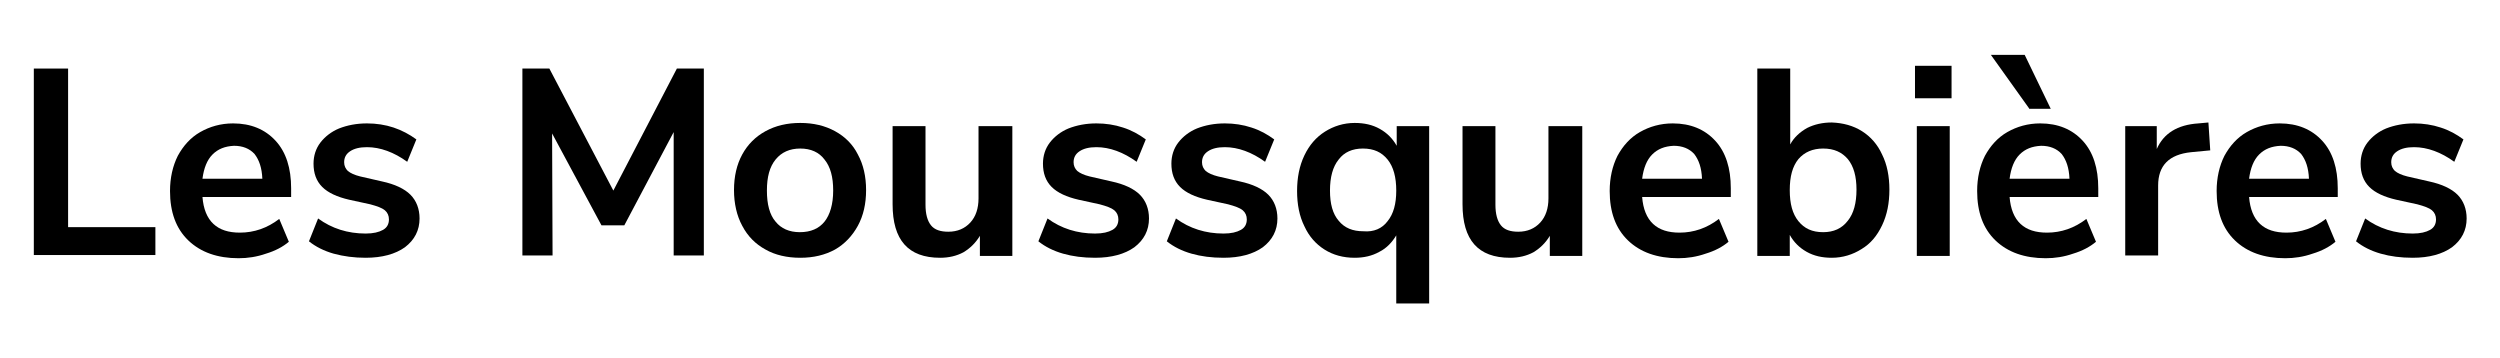
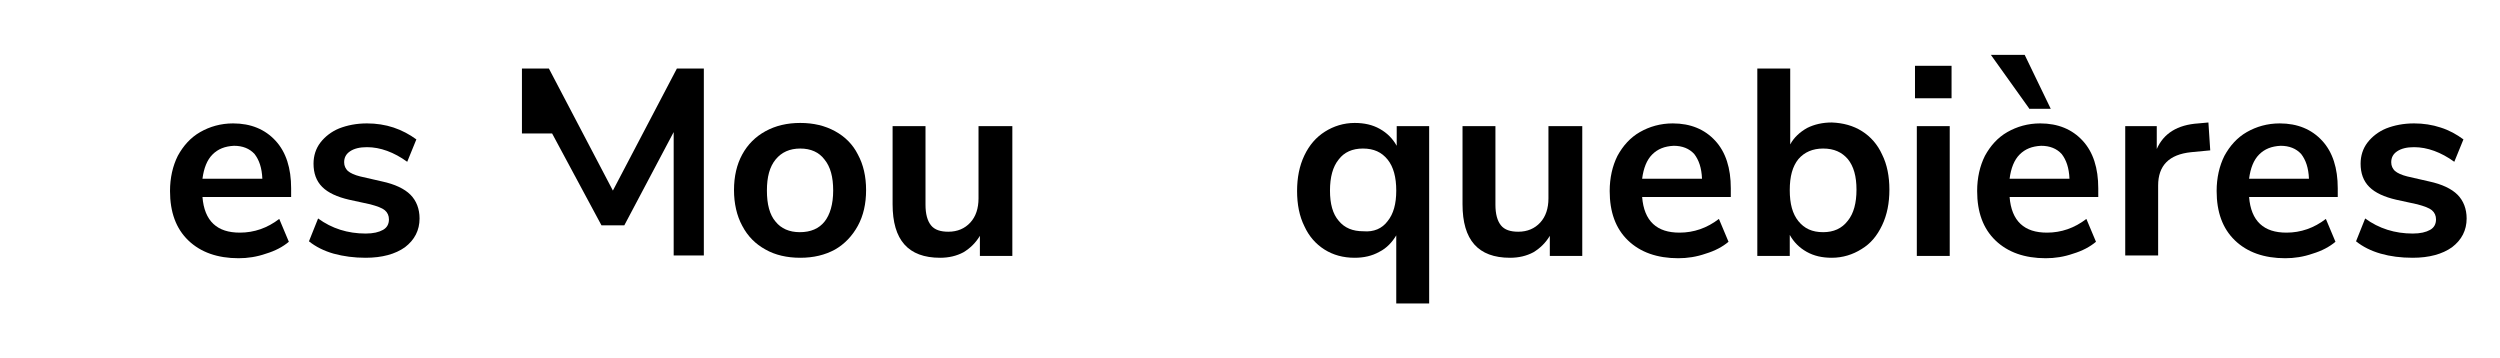
<svg xmlns="http://www.w3.org/2000/svg" version="1.1" id="Calque_1" x="0px" y="0px" viewBox="0 0 547 78.4" style="enable-background:new 0 0 547 78.4;" xml:space="preserve">
  <style type="text/css">
	.st0{display:none;}
	.st1{display:inline;}
</style>
  <g id="Layer_1" class="st0">
    <title>Plan de travail 1</title>
    <path class="st1" d="M125.6,46.6l1.4,0.1c0.4,0,0.5-0.3,0.5-0.8V28.7c0-0.2-0.1-0.4-0.2-0.5S127,28,126.8,28l-1.2,0.1v-1.3h9.3V28   l-1.7-0.1h-0.1c-0.2,0-0.3,0.1-0.5,0.2c-0.1,0.2-0.2,0.4-0.1,0.5v17.5c0,0.3,0.1,0.5,0.4,0.5h2.9c1.3,0.1,2.6-0.4,3.5-1.2   c0.9-1,1.3-2.3,1.2-3.6h1.2V48c-0.4-0.1-1.9-0.1-4.4-0.1h-11.7C125.6,47.9,125.6,46.6,125.6,46.6z" />
    <path class="st1" d="M156.5,34.2c1.4,1.3,2.1,3.1,2,5v1.3h-10.3c-0.1,1.6,0.3,3.3,1.1,4.7c0.8,1.1,2,1.7,3.4,1.6c1,0,2-0.3,2.9-0.8   c0.8-0.5,1.4-1.2,1.8-2l1,0.7c-0.6,1.2-1.5,2.1-2.6,2.7c-1.3,0.7-2.8,1-4.3,1c-2.8,0-4.9-0.6-6.2-1.9c-1.3-1.3-2-3.3-2-5.9   c0-2.7,0.7-4.7,2-6c1.4-1.3,3.4-1.9,6.1-1.9C153.2,32.4,155.1,33,156.5,34.2z M149,35.2c-0.5,1.3-0.8,2.7-0.7,4.1h4.7   c0.2,0,0.4-0.1,0.5-0.3c0.1-0.3,0.2-0.6,0.2-0.9c0.1-1.2-0.1-2.3-0.6-3.4c-0.4-0.7-1.1-1.1-1.9-1.1C150.2,33.6,149.3,34.3,149,35.2   L149,35.2z" />
    <path class="st1" d="M160.6,42.9l1.2-0.1c0,1.2,0.6,2.3,1.5,3c1,0.8,2.3,1.2,3.6,1.2c0.7,0,1.3-0.2,1.9-0.5   c0.5-0.4,0.7-0.9,0.7-1.5c0-0.5-0.2-1-0.5-1.3c-0.5-0.4-1.1-0.7-1.8-0.8l-2.6-0.7c-1.2-0.3-2.2-0.9-3-1.7c-0.7-0.8-1-1.9-1-3   c0-1.4,0.5-2.7,1.5-3.6c1.2-1,2.7-1.5,4.3-1.4c0.5,0,0.9,0,1.4,0.1s1,0.2,1.5,0.4c0.6,0.2,1.2,0.3,1.8,0.3c0.4,0,0.7-0.1,1.1-0.3   l-0.2,4h-1.1c0-0.9-0.4-1.7-1.1-2.3c-0.8-0.7-1.9-1-3-1c-0.6,0-1.3,0.2-1.8,0.5c-0.4,0.3-0.7,0.8-0.6,1.4c0,0.4,0.2,0.9,0.5,1.2   c0.4,0.4,0.9,0.6,1.5,0.7l2.4,0.6c1.3,0.2,2.5,0.9,3.4,1.8c0.6,0.9,0.9,1.9,0.9,3c0.1,1.5-0.6,3-1.7,3.9c-1.3,1-2.9,1.5-4.5,1.4   c-0.6,0-1.1-0.1-1.7-0.2c-0.6-0.1-1.4-0.3-2.6-0.6c-0.3-0.1-0.7-0.1-1-0.1c-0.4,0-0.8,0-1.1,0.2L160.6,42.9z" />
    <path class="st1" d="M211.3,46.6v1.3H202v-1.3l1.8,0.1c0.5,0,0.7-0.3,0.7-0.8V30.1l-8.2,18.2h-1.1L186,29.2v16.7   c0,0.5,0.2,0.8,0.7,0.8l1.8-0.1v1.3h-6v-1.3l1.4,0.1c0.5,0,0.7-0.3,0.7-0.8V28.2c0-0.2-0.1-0.2-0.4-0.2l-1.5,0.1v-1.3h7.3l7.5,15.5   l7-15.5h6.7V28l-1.1-0.1H210c-0.2,0-0.3,0.1-0.5,0.2c-0.1,0.1-0.2,0.3-0.2,0.5v17.3c0,0.6,0.2,0.8,0.7,0.8L211.3,46.6z" />
    <path class="st1" d="M215.3,34.5c1.3-1.3,3.3-2,6-2s4.7,0.7,6,2c1.4,1.6,2.1,3.7,2,5.9c0,5.3-2.6,7.9-7.9,7.9c-2.7,0-4.6-0.7-6-2   c-1.4-1.6-2.2-3.7-2-5.9C213.2,38.2,213.9,36.1,215.3,34.5z M219,45.5c0.4,0.9,1.3,1.5,2.3,1.5s1.9-0.6,2.3-1.5   c0.6-1.6,0.8-3.4,0.7-5.1c0.1-1.8-0.2-3.5-0.7-5.2c-0.4-0.9-1.2-1.5-2.2-1.5s-1.9,0.6-2.3,1.5c-0.6,1.7-0.8,3.5-0.7,5.2   C218.2,42.2,218.4,43.9,219,45.5L219,45.5z" />
    <path class="st1" d="M248.1,46.7v1.2h-6.5c0.1-0.5,0.2-1,0.2-1.6v-1.6c-0.9,2.2-3,3.6-5.4,3.5c-1.3,0.1-2.5-0.4-3.4-1.3   c-0.8-1.2-1.2-2.6-1.1-4v-8.4c0-0.5-0.1-0.7-0.5-0.7l-1.2,0.1v-1.2h6.3v10.4c0,0.9,0.1,1.8,0.3,2.6c0.2,0.5,0.7,0.8,1.3,0.8   s1.2-0.3,1.7-0.8c0.6-0.6,1.1-1.4,1.4-2.2c0.4-1.1,0.6-2.3,0.6-3.5v-5.5c0-0.5-0.2-0.7-0.4-0.7L240,34v-1.2h6.5v13.3   c0,0.4,0.2,0.6,0.5,0.7L248.1,46.7z" />
-     <path class="st1" d="M250.2,42.9l1.2-0.1c0,1.2,0.6,2.3,1.5,3c1,0.8,2.3,1.2,3.6,1.2c0.7,0,1.3-0.2,1.9-0.5c0.5-0.4,0.7-1,0.7-1.5   s-0.2-1-0.5-1.3c-0.5-0.4-1.1-0.7-1.8-0.8l-2.6-0.7c-1.2-0.3-2.2-0.9-3-1.7c-0.7-0.8-1-1.9-1-3c0-1.4,0.5-2.7,1.5-3.6   c1.2-1,2.7-1.5,4.3-1.4c0.5,0,0.9,0,1.4,0.1c0.4,0.1,0.9,0.2,1.5,0.4s1.2,0.3,1.8,0.3c0.4,0,0.7-0.1,1.1-0.3l-0.2,4h-1.1   c0-0.9-0.4-1.7-1.1-2.2c-0.8-0.7-1.9-1-3-1c-0.6,0-1.3,0.2-1.8,0.5c-0.4,0.3-0.7,0.8-0.6,1.4c0,0.4,0.2,0.9,0.5,1.2   c0.4,0.4,0.9,0.6,1.5,0.7l2.4,0.6c1.3,0.2,2.5,0.9,3.4,1.8c0.6,0.9,1,1.9,0.9,3c0.1,1.5-0.6,3-1.7,3.9c-1.3,1-2.9,1.5-4.5,1.4   c-0.6,0-1.1-0.1-1.7-0.2c-0.6-0.1-1.4-0.3-2.6-0.6c-0.3-0.1-0.7-0.1-1-0.1c-0.4,0-0.8,0-1.1,0.2L250.2,42.9z" />
    <path class="st1" d="M265,42.9l1.2-0.1c0,1.2,0.6,2.3,1.5,3c1,0.8,2.3,1.2,3.6,1.2c0.7,0,1.3-0.2,1.9-0.5c0.5-0.4,0.7-1,0.7-1.5   s-0.2-1-0.5-1.3c-0.5-0.4-1.1-0.7-1.8-0.8l-2.6-0.7c-1.2-0.3-2.2-0.9-3-1.7c-0.7-0.8-1-1.9-1-3c0-1.4,0.5-2.7,1.5-3.6   c1.2-1,2.7-1.5,4.3-1.4c0.5,0,0.9,0,1.4,0.1c0.4,0.1,0.9,0.2,1.5,0.4s1.2,0.3,1.8,0.3c0.4,0,0.7-0.1,1.1-0.3l-0.2,4h-1.1   c0-0.9-0.5-1.7-1.1-2.2c-0.8-0.7-1.9-1-3-1c-0.6,0-1.3,0.2-1.8,0.5c-0.4,0.3-0.7,0.8-0.6,1.4c0,0.4,0.2,0.9,0.5,1.2   c0.4,0.4,0.9,0.6,1.5,0.7l2.4,0.6c1.3,0.2,2.4,0.8,3.3,1.8c0.6,0.9,1,1.9,0.9,3c0.1,1.5-0.6,3-1.7,3.9c-1.3,1-2.9,1.5-4.5,1.4   c-0.6,0-1.1-0.1-1.7-0.2c-0.6-0.1-1.4-0.3-2.6-0.6c-0.3-0.1-0.7-0.1-1-0.1c-0.4,0-0.8,0-1.1,0.2L265,42.9z" />
    <path class="st1" d="M288.2,32.9c0.7,0.3,1.4,0.8,1.8,1.5l0.2,0.3c0.2,0.2,0.4,0.3,0.6,0.2c0.8,0,1.2-0.7,1.2-2.1h2.5v21.8   c0,0.5,0.1,0.7,0.5,0.7h1v1.2h-8.6v-1.2h2c0.3,0,0.5-0.3,0.5-0.7v-8.9c-0.3,0.7-0.9,1.4-1.6,1.8c-0.9,0.6-1.9,0.8-3,0.8   c-1.8,0.1-3.5-0.6-4.6-2c-1.1-1.3-1.6-3.3-1.6-5.9c-0.1-2.1,0.4-4.2,1.6-5.9c1.2-1.4,3-2.1,4.9-2C286.5,32.4,287.4,32.6,288.2,32.9   z M284.7,35.5c-0.5,1.5-0.7,3.1-0.6,4.7c-0.1,1.7,0.1,3.5,0.6,5.1c0.3,0.8,1.1,1.4,2,1.4c1.1,0,2-0.7,2.4-1.7   c0.5-1.2,0.8-2.4,0.8-3.7v-1.6c0-1.4-0.2-2.7-0.7-4c-0.3-1-1.3-1.7-2.4-1.6C285.9,34,285.1,34.6,284.7,35.5z" />
    <path class="st1" d="M314.8,46.7v1.2h-6.5c0.1-0.5,0.2-1,0.2-1.6v-1.6c-0.9,2.2-3,3.6-5.4,3.5c-1.3,0.1-2.5-0.4-3.4-1.3   c-0.8-1.2-1.2-2.6-1.1-4v-8.4c0-0.5-0.1-0.7-0.5-0.7L297,34v-1.2h6.3v10.4c0,0.9,0.1,1.8,0.3,2.6c0.2,0.5,0.7,0.8,1.3,0.8   c0.6,0,1.2-0.3,1.7-0.8c0.6-0.6,1.1-1.4,1.4-2.2c0.4-1.1,0.6-2.3,0.6-3.5v-5.5c0-0.5-0.1-0.7-0.4-0.7l-1.4,0.1v-1.2h6.5v13.3   c0,0.4,0.1,0.6,0.5,0.7L314.8,46.7z" />
    <path class="st1" d="M329.4,34.2c1.4,1.3,2.1,3.1,2,5v1.3h-10.3c-0.1,1.6,0.3,3.3,1.1,4.7c0.8,1.1,2,1.7,3.4,1.6c1,0,2-0.3,2.9-0.8   c0.8-0.5,1.4-1.2,1.8-2l1,0.7c-0.6,1.2-1.5,2.1-2.6,2.7c-1.3,0.7-2.8,1-4.3,1c-2.8,0-4.9-0.6-6.2-1.9c-1.3-1.3-2-3.3-2-5.9   c0-2.7,0.7-4.7,2-6s3.3-1.9,6-1.9C326.1,32.4,327.9,33,329.4,34.2z M321.9,35.2c-0.5,1.3-0.8,2.7-0.7,4.1h4.7   c0.2,0,0.4-0.1,0.5-0.3c0.1-0.3,0.2-0.6,0.2-0.9c0.1-1.2-0.1-2.3-0.6-3.4c-0.4-0.7-1.1-1.1-1.9-1.1   C323.1,33.6,322.2,34.3,321.9,35.2L321.9,35.2z" />
    <path class="st1" d="M332.7,22h6.3v13.3c0.3-0.8,0.9-1.5,1.7-2c0.9-0.5,1.8-0.8,2.8-0.8c1.8-0.1,3.5,0.6,4.7,2   c1.2,1.8,1.7,3.8,1.6,6c0.1,2.1-0.4,4.2-1.7,5.9c-1.2,1.4-3,2.1-4.8,2c-1,0-1.9-0.2-2.8-0.6c-0.7-0.4-1.3-1-1.8-1.6   c-0.1-0.2-0.4-0.3-0.6-0.3c-0.4,0-0.8,0.2-1,0.6c-0.2,0.5-0.3,1.1-0.3,1.7h-2.4V23.8c0-0.2,0-0.3-0.1-0.5c-0.1-0.1-0.2-0.2-0.4-0.2   l-1.2,0.1L332.7,22z M342.2,46.7c0.6,0,1.2-0.2,1.6-0.6c0.5-0.5,0.7-1.2,0.8-1.9c0.2-1.2,0.3-2.5,0.3-3.7c0.1-1.6-0.1-3.2-0.5-4.8   c-0.2-0.9-1-1.6-2-1.5c-1,0-1.9,0.6-2.4,1.5c-0.6,1.3-0.9,2.7-0.8,4.2v1.5C339.1,44.9,340.1,46.7,342.2,46.7z" />
    <path class="st1" d="M357.4,46.1c0,0.5,0.1,0.7,0.5,0.7l1.2-0.1v1.2h-7.9v-1.2l1.2,0.1h0.1c0.3,0,0.4-0.2,0.4-0.7V34.6   c0-0.4-0.1-0.6-0.4-0.7l-1.2,0.1v-1.2h6.3L357.4,46.1z M356.9,25.2c0.5,0.4,0.8,1,0.8,1.6s-0.3,1.2-0.8,1.6c-0.6,0.4-1.3,0.7-2,0.6   c-0.7,0-1.4-0.2-2-0.6c-0.5-0.4-0.8-1-0.8-1.6s0.3-1.2,0.8-1.6c0.6-0.4,1.3-0.6,2-0.6C355.6,24.5,356.3,24.8,356.9,25.2z" />
    <path class="st1" d="M373.7,34.2c1.4,1.3,2.1,3.1,2,5v1.3h-10.3c-0.1,1.6,0.3,3.3,1.1,4.7c0.8,1.1,2,1.7,3.4,1.6c1,0,2-0.3,2.9-0.8   c0.8-0.5,1.4-1.2,1.8-2l1,0.7c-0.6,1.2-1.5,2.1-2.6,2.7c-1.3,0.7-2.8,1-4.3,1c-2.8,0-4.9-0.6-6.2-1.9c-1.3-1.3-2-3.3-2-5.9   s0.7-4.7,2-6s3.4-1.9,6-1.9C370.3,32.4,372.2,33,373.7,34.2z M364,25c0.5-0.3,1-0.4,1.5-0.5c0.2,0,0.4,0,0.5,0.1   c0.3,0.2,0.5,0.5,0.7,0.8l3.4,3.7c0.3,0.3,0.5,0.6,0.6,1c0,0.2-0.1,0.4-0.4,0.4s-0.6-0.1-0.9-0.3l-6-3.7c-0.3-0.2-0.5-0.5-0.5-0.6   S363.4,25.3,364,25z M366.2,35.3c-0.5,1.3-0.8,2.7-0.7,4.1h4.7c0.2,0,0.4-0.1,0.5-0.3c0.1-0.3,0.2-0.6,0.2-0.9   c0.1-1.2-0.1-2.3-0.6-3.4c-0.4-0.7-1.1-1.1-1.9-1.1C367.4,33.7,366.5,34.3,366.2,35.3z" />
    <path class="st1" d="M390.1,33.4c0.7,0.6,1,1.4,1,2.3c0,0.6-0.2,1.2-0.6,1.6c-0.4,0.4-1,0.6-1.5,0.5c-0.5,0-0.9-0.1-1.3-0.4   c-0.4-0.2-0.6-0.6-0.6-1.1c0-0.3,0.1-0.5,0.1-0.8c0.1-0.4,0.1-0.7,0.1-0.7c0-0.5-0.2-0.8-0.7-0.8c-0.7,0-1.3,0.4-1.6,1   c-0.5,0.8-0.9,1.7-1.1,2.6c-0.2,1-0.4,2-0.4,3v5.3c0,0.5,0.2,0.7,0.5,0.7l2.5-0.1v1.2h-9v-1.2l1,0.1c0.3,0,0.5-0.2,0.5-0.7V34.6   c0-0.5-0.2-0.7-0.5-0.7l-1.1,0.1v-1.2h6.5c-0.1,0.2-0.1,0.5-0.1,0.7c0,0.3-0.1,0.6-0.1,0.9V36c0.9-2.4,2.3-3.6,4.2-3.6   C388.5,32.4,389.4,32.8,390.1,33.4z" />
    <path class="st1" d="M404.9,34.2c1.4,1.3,2.1,3.1,2,5v1.3h-10.3c-0.1,1.6,0.3,3.3,1.1,4.7c0.8,1.1,2,1.7,3.4,1.6c1,0,2-0.3,2.9-0.8   c0.8-0.5,1.4-1.2,1.8-2l1,0.7c-0.6,1.2-1.5,2.1-2.6,2.7c-1.3,0.7-2.8,1-4.3,1c-2.8,0-4.9-0.6-6.2-1.9c-1.3-1.3-2-3.3-2-5.9   s0.7-4.7,2-6s3.4-1.9,6-1.9C401.6,32.4,403.4,33,404.9,34.2z M397.4,35.2c-0.5,1.3-0.8,2.7-0.7,4.1h4.7c0.2,0,0.4-0.1,0.5-0.3   c0.1-0.3,0.2-0.6,0.2-0.9c0.1-1.2-0.1-2.3-0.6-3.4c-0.4-0.7-1.1-1.1-1.9-1.1C398.6,33.6,397.7,34.3,397.4,35.2L397.4,35.2z" />
    <path class="st1" d="M409,42.9l1.2-0.1c0,1.2,0.6,2.3,1.5,3c1,0.8,2.3,1.2,3.6,1.2c0.7,0,1.3-0.2,1.9-0.5c0.5-0.4,0.7-1,0.7-1.5   s-0.2-1-0.5-1.3c-0.5-0.4-1.1-0.7-1.8-0.8l-2.6-0.7c-1.2-0.3-2.2-0.9-3-1.7c-0.7-0.8-1-1.9-1-3c0-1.4,0.5-2.7,1.5-3.6   c1.2-1,2.7-1.5,4.3-1.4c0.5,0,0.9,0,1.4,0.1s1,0.2,1.5,0.4c0.6,0.2,1.2,0.3,1.8,0.3c0.4,0,0.7-0.1,1.1-0.3l-0.2,4h-1.1   c0-0.9-0.5-1.7-1.1-2.2c-0.8-0.7-1.9-1-3-1c-0.6,0-1.3,0.2-1.8,0.5c-0.4,0.3-0.7,0.8-0.7,1.4c0,0.4,0.2,0.9,0.5,1.2   c0.4,0.4,0.9,0.6,1.5,0.7l2.5,0.6c1.3,0.2,2.5,0.8,3.4,1.8c0.6,0.9,0.9,1.9,0.9,3c0.1,1.5-0.6,3-1.7,3.9c-1.3,1-2.9,1.5-4.5,1.4   c-0.6,0-1.1-0.1-1.7-0.2c-0.5-0.1-1.4-0.3-2.6-0.6c-0.3-0.1-0.7-0.1-1-0.1c-0.4,0-0.8,0-1.1,0.2L409,42.9z" />
  </g>
  <g>
-     <path d="M7.4,55.9V15h7.5v34.7h19.1v6.1H7.4z" />
    <path d="M63.6,43.1H44.3c0.2,2.6,1,4.6,2.4,5.9c1.4,1.3,3.3,1.9,5.8,1.9c3.1,0,6-1,8.6-3l2.1,5c-1.3,1.1-3,2-5,2.6c-2,0.7-4,1-6,1   c-4.6,0-8.3-1.3-11-3.9c-2.7-2.6-4-6.2-4-10.8c0-2.9,0.6-5.5,1.7-7.7c1.2-2.2,2.8-4,4.9-5.2c2.1-1.2,4.5-1.9,7.2-1.9   c3.9,0,7,1.3,9.3,3.8c2.3,2.5,3.4,6,3.4,10.4V43.1z M46.5,33.8c-1.2,1.2-1.9,3-2.2,5.3h13.1c-0.1-2.4-0.7-4.1-1.7-5.4   c-1.1-1.2-2.6-1.8-4.5-1.8C49.2,32,47.7,32.6,46.5,33.8z" />
    <path d="M73,55.5c-2.1-0.6-3.9-1.5-5.4-2.7l2-5c3,2.2,6.5,3.3,10.4,3.3c1.7,0,2.9-0.3,3.8-0.8c0.9-0.5,1.3-1.3,1.3-2.3   c0-0.8-0.3-1.5-0.9-2c-0.6-0.5-1.7-0.9-3.2-1.3l-4.6-1c-2.6-0.6-4.6-1.5-5.9-2.8c-1.3-1.3-1.9-3-1.9-5.1c0-1.7,0.5-3.3,1.5-4.6   c1-1.3,2.4-2.4,4.1-3.1c1.8-0.7,3.8-1.1,6.1-1.1c2,0,4,0.3,5.8,0.9s3.5,1.5,5,2.6l-2,4.9c-2.9-2.1-5.9-3.2-8.8-3.2   c-1.6,0-2.8,0.3-3.7,0.9c-0.9,0.6-1.3,1.4-1.3,2.4c0,0.8,0.3,1.4,0.8,1.9c0.6,0.5,1.5,0.9,2.7,1.2l4.8,1.1c2.8,0.6,4.9,1.6,6.2,2.9   c1.3,1.3,2,3.1,2,5.2c0,2.6-1.1,4.7-3.2,6.3c-2.1,1.5-5,2.3-8.6,2.3C77.5,56.4,75.2,56.1,73,55.5z" />
-     <path d="M148.1,15h5.9v40.9h-6.6v-27l-10.8,20.4h-5l-10.8-20.1l0.1,26.7h-6.6V15h5.9l14,26.7L148.1,15z" />
+     <path d="M148.1,15h5.9v40.9h-6.6v-27l-10.8,20.4h-5l-10.8-20.1h-6.6V15h5.9l14,26.7L148.1,15z" />
    <path d="M167.5,54.6c-2.2-1.2-3.9-2.9-5.1-5.2c-1.2-2.2-1.8-4.9-1.8-7.8c0-3,0.6-5.6,1.8-7.8c1.2-2.2,2.9-3.9,5.1-5.1   c2.2-1.2,4.7-1.8,7.6-1.8c2.9,0,5.4,0.6,7.6,1.8c2.2,1.2,3.9,2.9,5,5.1c1.2,2.2,1.8,4.8,1.8,7.8c0,3-0.6,5.6-1.8,7.8   c-1.2,2.2-2.9,4-5,5.2c-2.2,1.2-4.7,1.8-7.6,1.8C172.2,56.4,169.6,55.8,167.5,54.6z M180.4,48.5c1.2-1.5,1.9-3.8,1.9-6.8   c0-3-0.6-5.2-1.9-6.8c-1.2-1.6-3-2.4-5.3-2.4s-4.1,0.8-5.4,2.4c-1.3,1.6-1.9,3.8-1.9,6.8c0,3,0.6,5.3,1.9,6.8   c1.2,1.5,3,2.3,5.3,2.3C177.4,50.8,179.2,50,180.4,48.5z" />
    <path d="M221.5,27.6v28.4h-7.1v-4.4c-0.9,1.5-2.1,2.7-3.6,3.6c-1.5,0.8-3.2,1.2-5.1,1.2c-7,0-10.4-3.9-10.4-11.7V27.6h7.2v17.2   c0,2,0.4,3.5,1.2,4.5c0.8,1,2.1,1.4,3.8,1.4c2,0,3.6-0.7,4.8-2c1.2-1.3,1.8-3.1,1.8-5.3V27.6H221.5z" />
-     <path d="M232.6,55.5c-2.1-0.6-3.9-1.5-5.4-2.7l2-5c3,2.2,6.5,3.3,10.4,3.3c1.7,0,2.9-0.3,3.8-0.8c0.9-0.5,1.3-1.3,1.3-2.3   c0-0.8-0.3-1.5-0.9-2c-0.6-0.5-1.7-0.9-3.2-1.3l-4.6-1c-2.6-0.6-4.6-1.5-5.9-2.8c-1.3-1.3-1.9-3-1.9-5.1c0-1.7,0.5-3.3,1.5-4.6   c1-1.3,2.4-2.4,4.1-3.1c1.8-0.7,3.8-1.1,6.1-1.1c2,0,4,0.3,5.8,0.9c1.9,0.6,3.5,1.5,5,2.6l-2,4.9c-2.9-2.1-5.9-3.2-8.8-3.2   c-1.6,0-2.8,0.3-3.7,0.9c-0.9,0.6-1.3,1.4-1.3,2.4c0,0.8,0.3,1.4,0.8,1.9c0.6,0.5,1.5,0.9,2.7,1.2l4.8,1.1c2.8,0.6,4.9,1.6,6.2,2.9   c1.3,1.3,2,3.1,2,5.2c0,2.6-1.1,4.7-3.2,6.3c-2.1,1.5-5,2.3-8.6,2.3C237,56.4,234.7,56.1,232.6,55.5z" />
-     <path d="M260.7,55.5c-2.1-0.6-3.9-1.5-5.4-2.7l2-5c3,2.2,6.5,3.3,10.4,3.3c1.7,0,2.9-0.3,3.8-0.8c0.9-0.5,1.3-1.3,1.3-2.3   c0-0.8-0.3-1.5-0.9-2c-0.6-0.5-1.7-0.9-3.2-1.3l-4.6-1c-2.6-0.6-4.6-1.5-5.9-2.8c-1.3-1.3-1.9-3-1.9-5.1c0-1.7,0.5-3.3,1.5-4.6   c1-1.3,2.4-2.4,4.1-3.1c1.8-0.7,3.8-1.1,6.1-1.1c2,0,4,0.3,5.8,0.9c1.9,0.6,3.5,1.5,5,2.6l-2,4.9c-2.9-2.1-5.9-3.2-8.8-3.2   c-1.6,0-2.8,0.3-3.7,0.9c-0.9,0.6-1.3,1.4-1.3,2.4c0,0.8,0.3,1.4,0.8,1.9c0.6,0.5,1.5,0.9,2.7,1.2l4.8,1.1c2.8,0.6,4.9,1.6,6.2,2.9   c1.3,1.3,2,3.1,2,5.2c0,2.6-1.1,4.7-3.2,6.3c-2.1,1.5-5,2.3-8.6,2.3C265.1,56.4,262.8,56.1,260.7,55.5z" />
    <path d="M312.7,27.6v38.8h-7.2V51.5c-0.9,1.5-2.1,2.8-3.7,3.6c-1.6,0.9-3.4,1.3-5.4,1.3c-2.5,0-4.7-0.6-6.6-1.8   c-1.9-1.2-3.4-2.9-4.4-5.1c-1.1-2.2-1.6-4.8-1.6-7.7c0-2.9,0.5-5.5,1.6-7.8c1.1-2.3,2.6-4,4.5-5.2c1.9-1.2,4.1-1.9,6.5-1.9   c2.1,0,3.9,0.4,5.5,1.3c1.6,0.9,2.8,2.1,3.7,3.7v-4.3H312.7z M303.6,48.4c1.3-1.6,1.9-3.8,1.9-6.7c0-2.9-0.6-5.2-1.9-6.8   c-1.3-1.6-3-2.4-5.4-2.4c-2.3,0-4.1,0.8-5.3,2.4c-1.3,1.6-1.9,3.9-1.9,6.8c0,2.9,0.6,5.1,1.9,6.6c1.3,1.6,3.1,2.3,5.4,2.3   C300.6,50.8,302.4,50,303.6,48.4z" />
    <path d="M346.2,27.6v28.4h-7.1v-4.4c-0.9,1.5-2.1,2.7-3.6,3.6c-1.5,0.8-3.2,1.2-5.1,1.2c-7,0-10.4-3.9-10.4-11.7V27.6h7.2v17.2   c0,2,0.4,3.5,1.2,4.5c0.8,1,2.1,1.4,3.8,1.4c2,0,3.6-0.7,4.8-2c1.2-1.3,1.8-3.1,1.8-5.3V27.6H346.2z" />
    <path d="M378.6,43.1h-19.3c0.2,2.6,1,4.6,2.4,5.9c1.4,1.3,3.3,1.9,5.8,1.9c3.1,0,6-1,8.6-3l2.1,5c-1.3,1.1-3,2-5,2.6   c-2,0.7-4,1-6,1c-4.6,0-8.3-1.3-11-3.9c-2.7-2.6-4-6.2-4-10.8c0-2.9,0.6-5.5,1.7-7.7c1.2-2.2,2.8-4,4.9-5.2   c2.1-1.2,4.5-1.9,7.2-1.9c3.9,0,7,1.3,9.3,3.8c2.3,2.5,3.4,6,3.4,10.4V43.1z M361.5,33.8c-1.2,1.2-1.9,3-2.2,5.3h13.1   c-0.1-2.4-0.7-4.1-1.7-5.4c-1.1-1.2-2.6-1.8-4.5-1.8C364.2,32,362.7,32.6,361.5,33.8z" />
    <path d="M407.4,28.7c1.9,1.2,3.4,2.9,4.4,5.1c1.1,2.2,1.6,4.8,1.6,7.7c0,2.9-0.5,5.5-1.6,7.8c-1.1,2.3-2.5,4-4.5,5.2   c-1.9,1.2-4.1,1.9-6.5,1.9c-2.1,0-3.9-0.4-5.5-1.3c-1.6-0.9-2.8-2.1-3.7-3.7v4.6h-7.1V15h7.2v16.6c0.8-1.5,2.1-2.7,3.7-3.6   c1.6-0.8,3.4-1.2,5.4-1.2C403.3,26.9,405.5,27.5,407.4,28.7z M404.3,48.3c1.3-1.6,1.9-3.9,1.9-6.8c0-2.9-0.6-5.1-1.9-6.7   c-1.3-1.5-3-2.3-5.4-2.3c-2.3,0-4.1,0.8-5.4,2.3c-1.3,1.6-1.9,3.8-1.9,6.8s0.6,5.2,1.9,6.8c1.3,1.6,3,2.4,5.4,2.4   C401.2,50.8,403,50,404.3,48.3z" />
    <path d="M419,14.4h8v7.1h-8V14.4z M419.4,55.9V27.6h7.2v28.4H419.4z" />
    <path d="M459,43.1h-19.3c0.2,2.6,1,4.6,2.4,5.9c1.4,1.3,3.3,1.9,5.8,1.9c3.1,0,6-1,8.6-3l2.1,5c-1.3,1.1-3,2-5,2.6c-2,0.7-4,1-6,1   c-4.6,0-8.3-1.3-11-3.9c-2.7-2.6-4-6.2-4-10.8c0-2.9,0.6-5.5,1.7-7.7c1.2-2.2,2.8-4,4.9-5.2c2.1-1.2,4.5-1.9,7.2-1.9   c3.9,0,7,1.3,9.3,3.8c2.3,2.5,3.4,6,3.4,10.4V43.1z M444.1,23.9L435.6,12h7.4l5.7,11.8H444.1z M441.9,33.8c-1.2,1.2-1.9,3-2.2,5.3   h13.1c-0.1-2.4-0.7-4.1-1.7-5.4c-1.1-1.2-2.6-1.8-4.5-1.8C444.6,32,443.1,32.6,441.9,33.8z" />
    <path d="M483.6,32.9l-4.2,0.4c-4.8,0.5-7.2,2.9-7.2,7.3v15.3h-7.2V27.6h6.9v5c1.5-3.4,4.5-5.3,9.1-5.6l2.2-0.2L483.6,32.9z" />
    <path d="M511.4,43.1h-19.3c0.2,2.6,1,4.6,2.4,5.9c1.4,1.3,3.3,1.9,5.8,1.9c3.1,0,6-1,8.6-3l2.1,5c-1.3,1.1-3,2-5,2.6   c-2,0.7-4,1-6,1c-4.6,0-8.3-1.3-11-3.9c-2.7-2.6-4-6.2-4-10.8c0-2.9,0.6-5.5,1.7-7.7c1.2-2.2,2.8-4,4.9-5.2   c2.1-1.2,4.5-1.9,7.2-1.9c3.9,0,7,1.3,9.3,3.8c2.3,2.5,3.4,6,3.4,10.4V43.1z M494.3,33.8c-1.2,1.2-1.9,3-2.2,5.3h13.1   c-0.1-2.4-0.7-4.1-1.7-5.4c-1.1-1.2-2.6-1.8-4.5-1.8C497,32,495.5,32.6,494.3,33.8z" />
    <path d="M520.9,55.5c-2.1-0.6-3.9-1.5-5.4-2.7l2-5c3,2.2,6.5,3.3,10.4,3.3c1.7,0,2.9-0.3,3.8-0.8c0.9-0.5,1.3-1.3,1.3-2.3   c0-0.8-0.3-1.5-0.9-2c-0.6-0.5-1.7-0.9-3.2-1.3l-4.6-1c-2.6-0.6-4.6-1.5-5.9-2.8c-1.3-1.3-1.9-3-1.9-5.1c0-1.7,0.5-3.3,1.5-4.6   c1-1.3,2.4-2.4,4.1-3.1c1.8-0.7,3.8-1.1,6.1-1.1c2,0,4,0.3,5.8,0.9c1.9,0.6,3.5,1.5,5,2.6l-2,4.9c-2.9-2.1-5.9-3.2-8.8-3.2   c-1.6,0-2.8,0.3-3.7,0.9c-0.9,0.6-1.3,1.4-1.3,2.4c0,0.8,0.3,1.4,0.8,1.9c0.6,0.5,1.5,0.9,2.7,1.2l4.8,1.1c2.8,0.6,4.9,1.6,6.2,2.9   c1.3,1.3,2,3.1,2,5.2c0,2.6-1.1,4.7-3.2,6.3c-2.1,1.5-5,2.3-8.6,2.3C525.3,56.4,523,56.1,520.9,55.5z" />
  </g>
</svg>